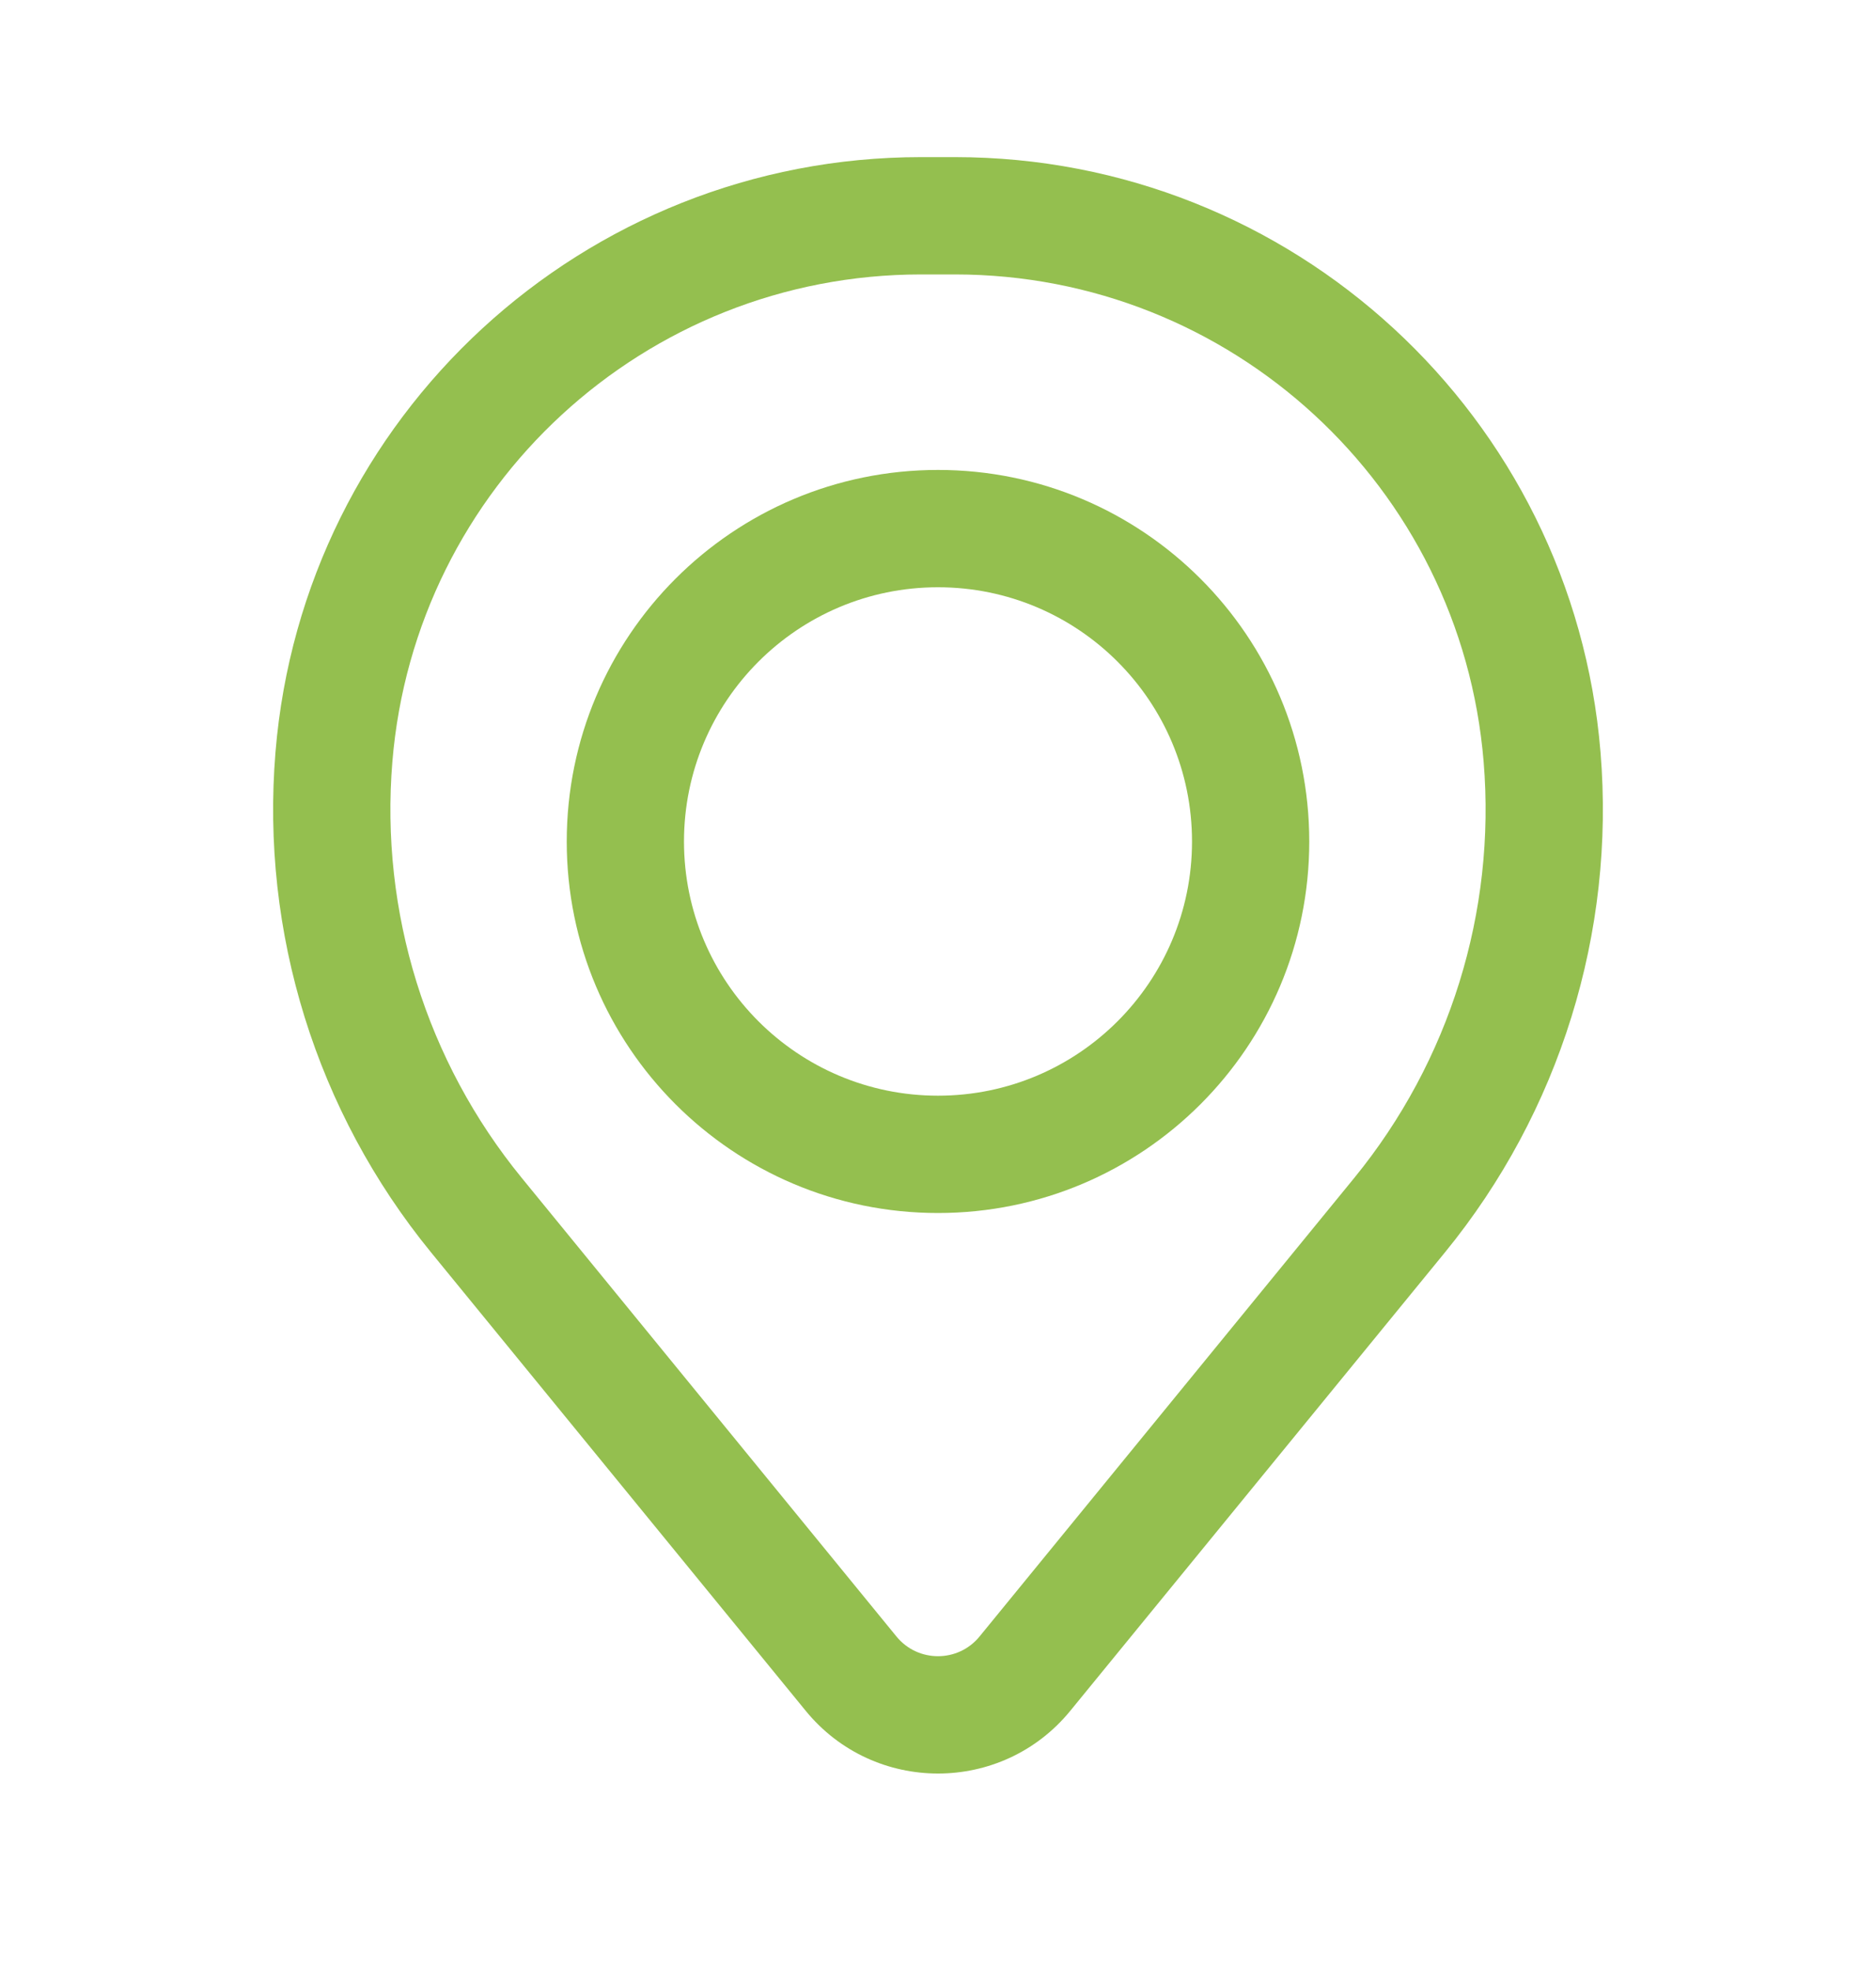
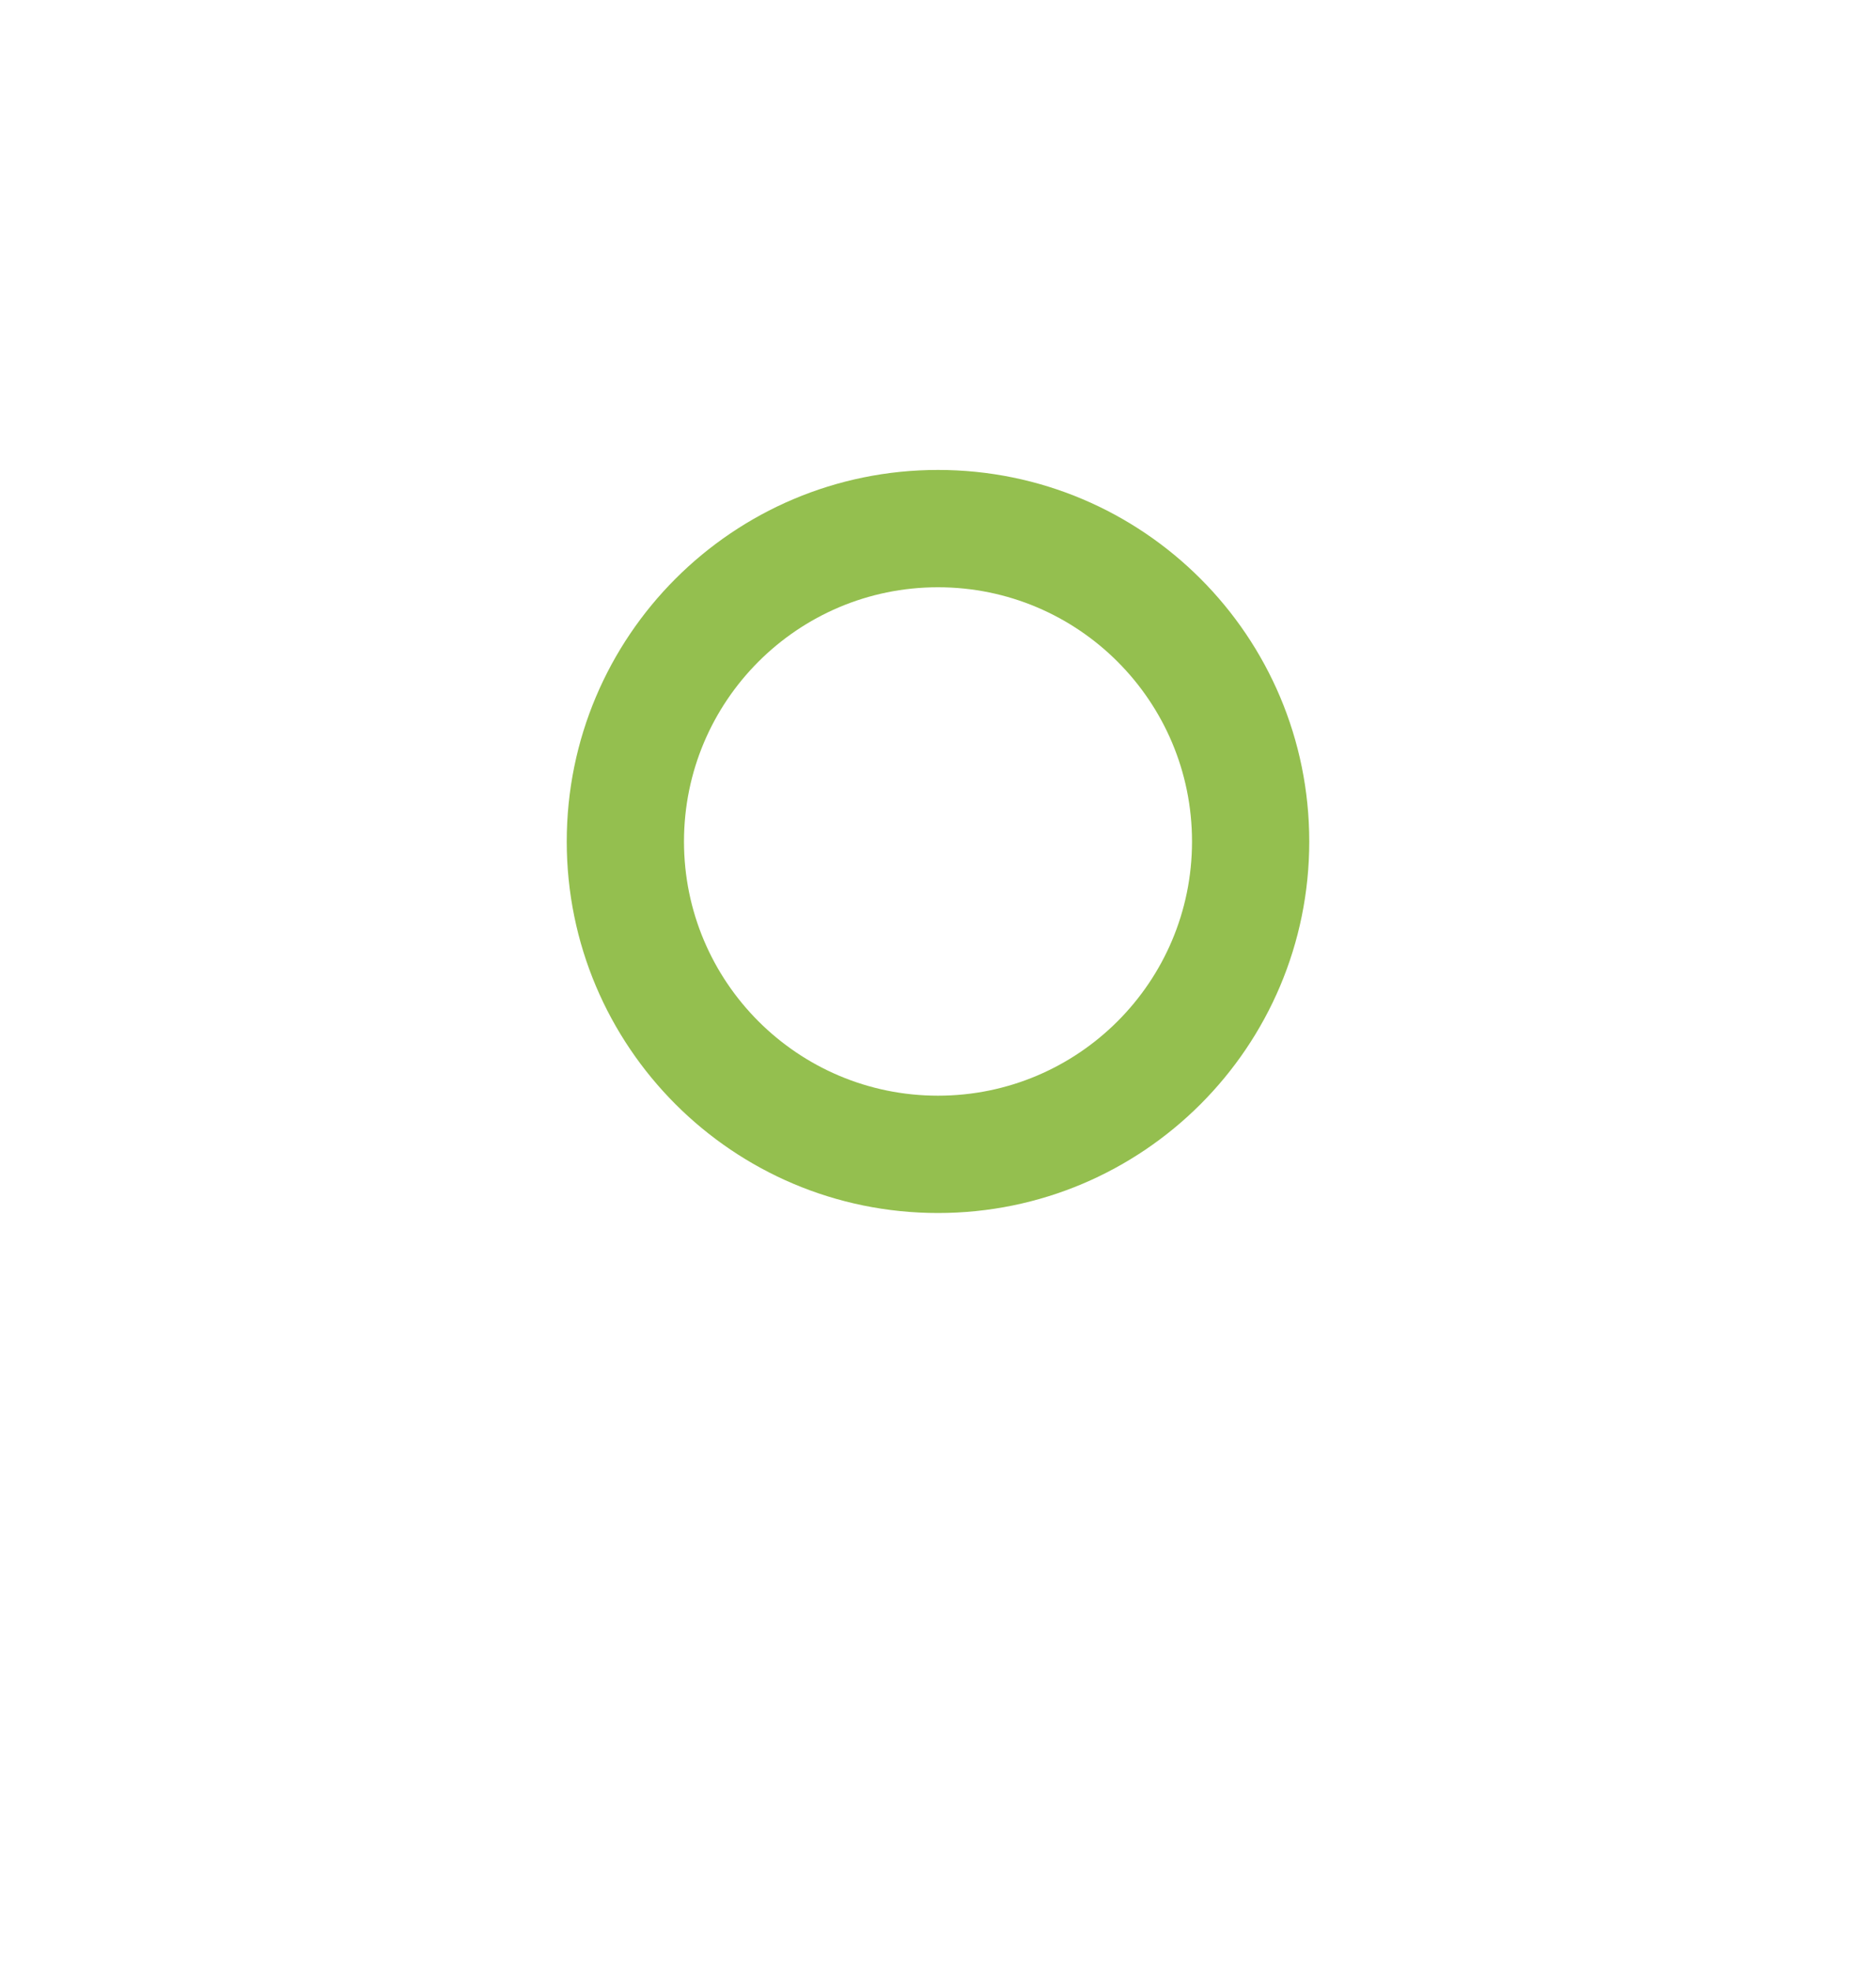
<svg xmlns="http://www.w3.org/2000/svg" width="20" height="21" viewBox="0 0 20 21" fill="none">
  <path fill-rule="evenodd" clip-rule="evenodd" d="M6.042 8.966C6.042 6.779 7.814 5.007 10 5.007C12.186 5.007 13.958 6.779 13.958 8.966C13.958 11.152 12.186 12.924 10 12.924C7.814 12.924 6.042 11.152 6.042 8.966ZM10 6.257C8.504 6.257 7.292 7.47 7.292 8.966C7.292 10.461 8.504 11.674 10 11.674C11.496 11.674 12.708 10.461 12.708 8.966C12.708 7.47 11.496 6.257 10 6.257Z" fill="#94BF4F" />
-   <path fill-rule="evenodd" clip-rule="evenodd" d="M2.937 8.013C3.232 4.431 6.226 1.674 9.82 1.674H10.18C13.774 1.674 16.768 4.431 17.063 8.013C17.222 9.937 16.627 11.848 15.405 13.343L11.411 18.227C10.682 19.119 9.318 19.119 8.589 18.227L4.595 13.343C3.373 11.848 2.778 9.937 2.937 8.013ZM9.82 2.924C6.876 2.924 4.425 5.182 4.183 8.116C4.051 9.717 4.545 11.307 5.563 12.551L9.557 17.436C9.786 17.716 10.214 17.716 10.443 17.436L14.437 12.551C15.454 11.307 15.949 9.717 15.817 8.116C15.575 5.182 13.124 2.924 10.18 2.924H9.82Z" fill="#94BF4F" />
</svg>